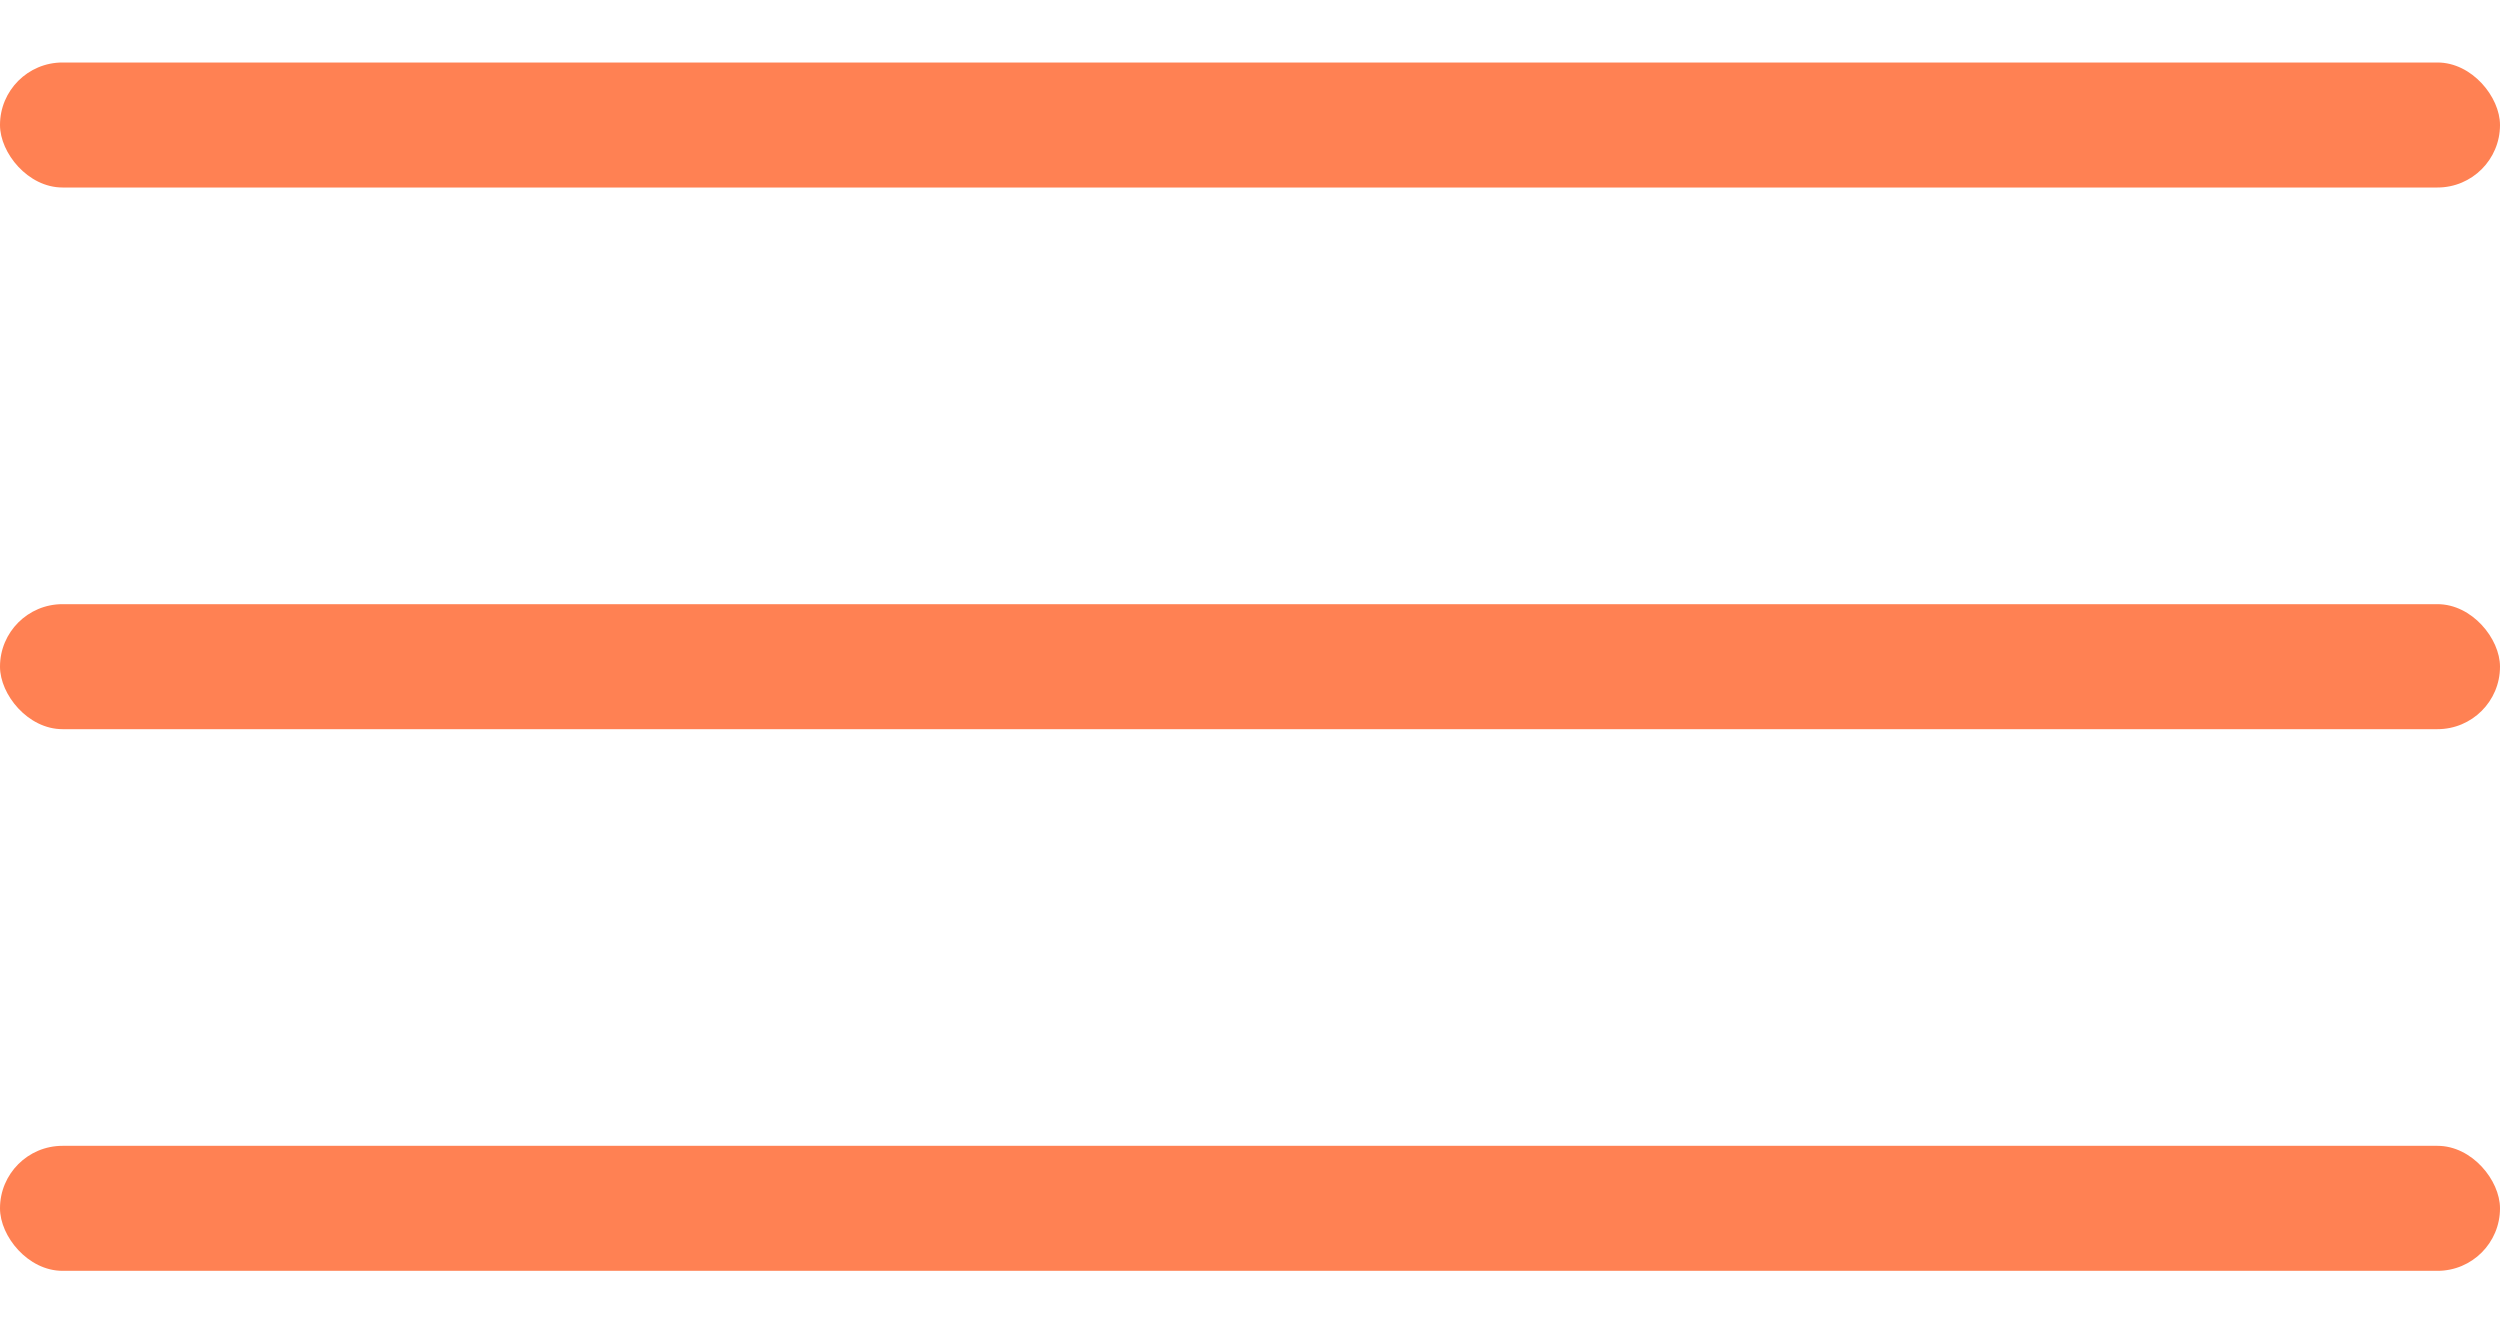
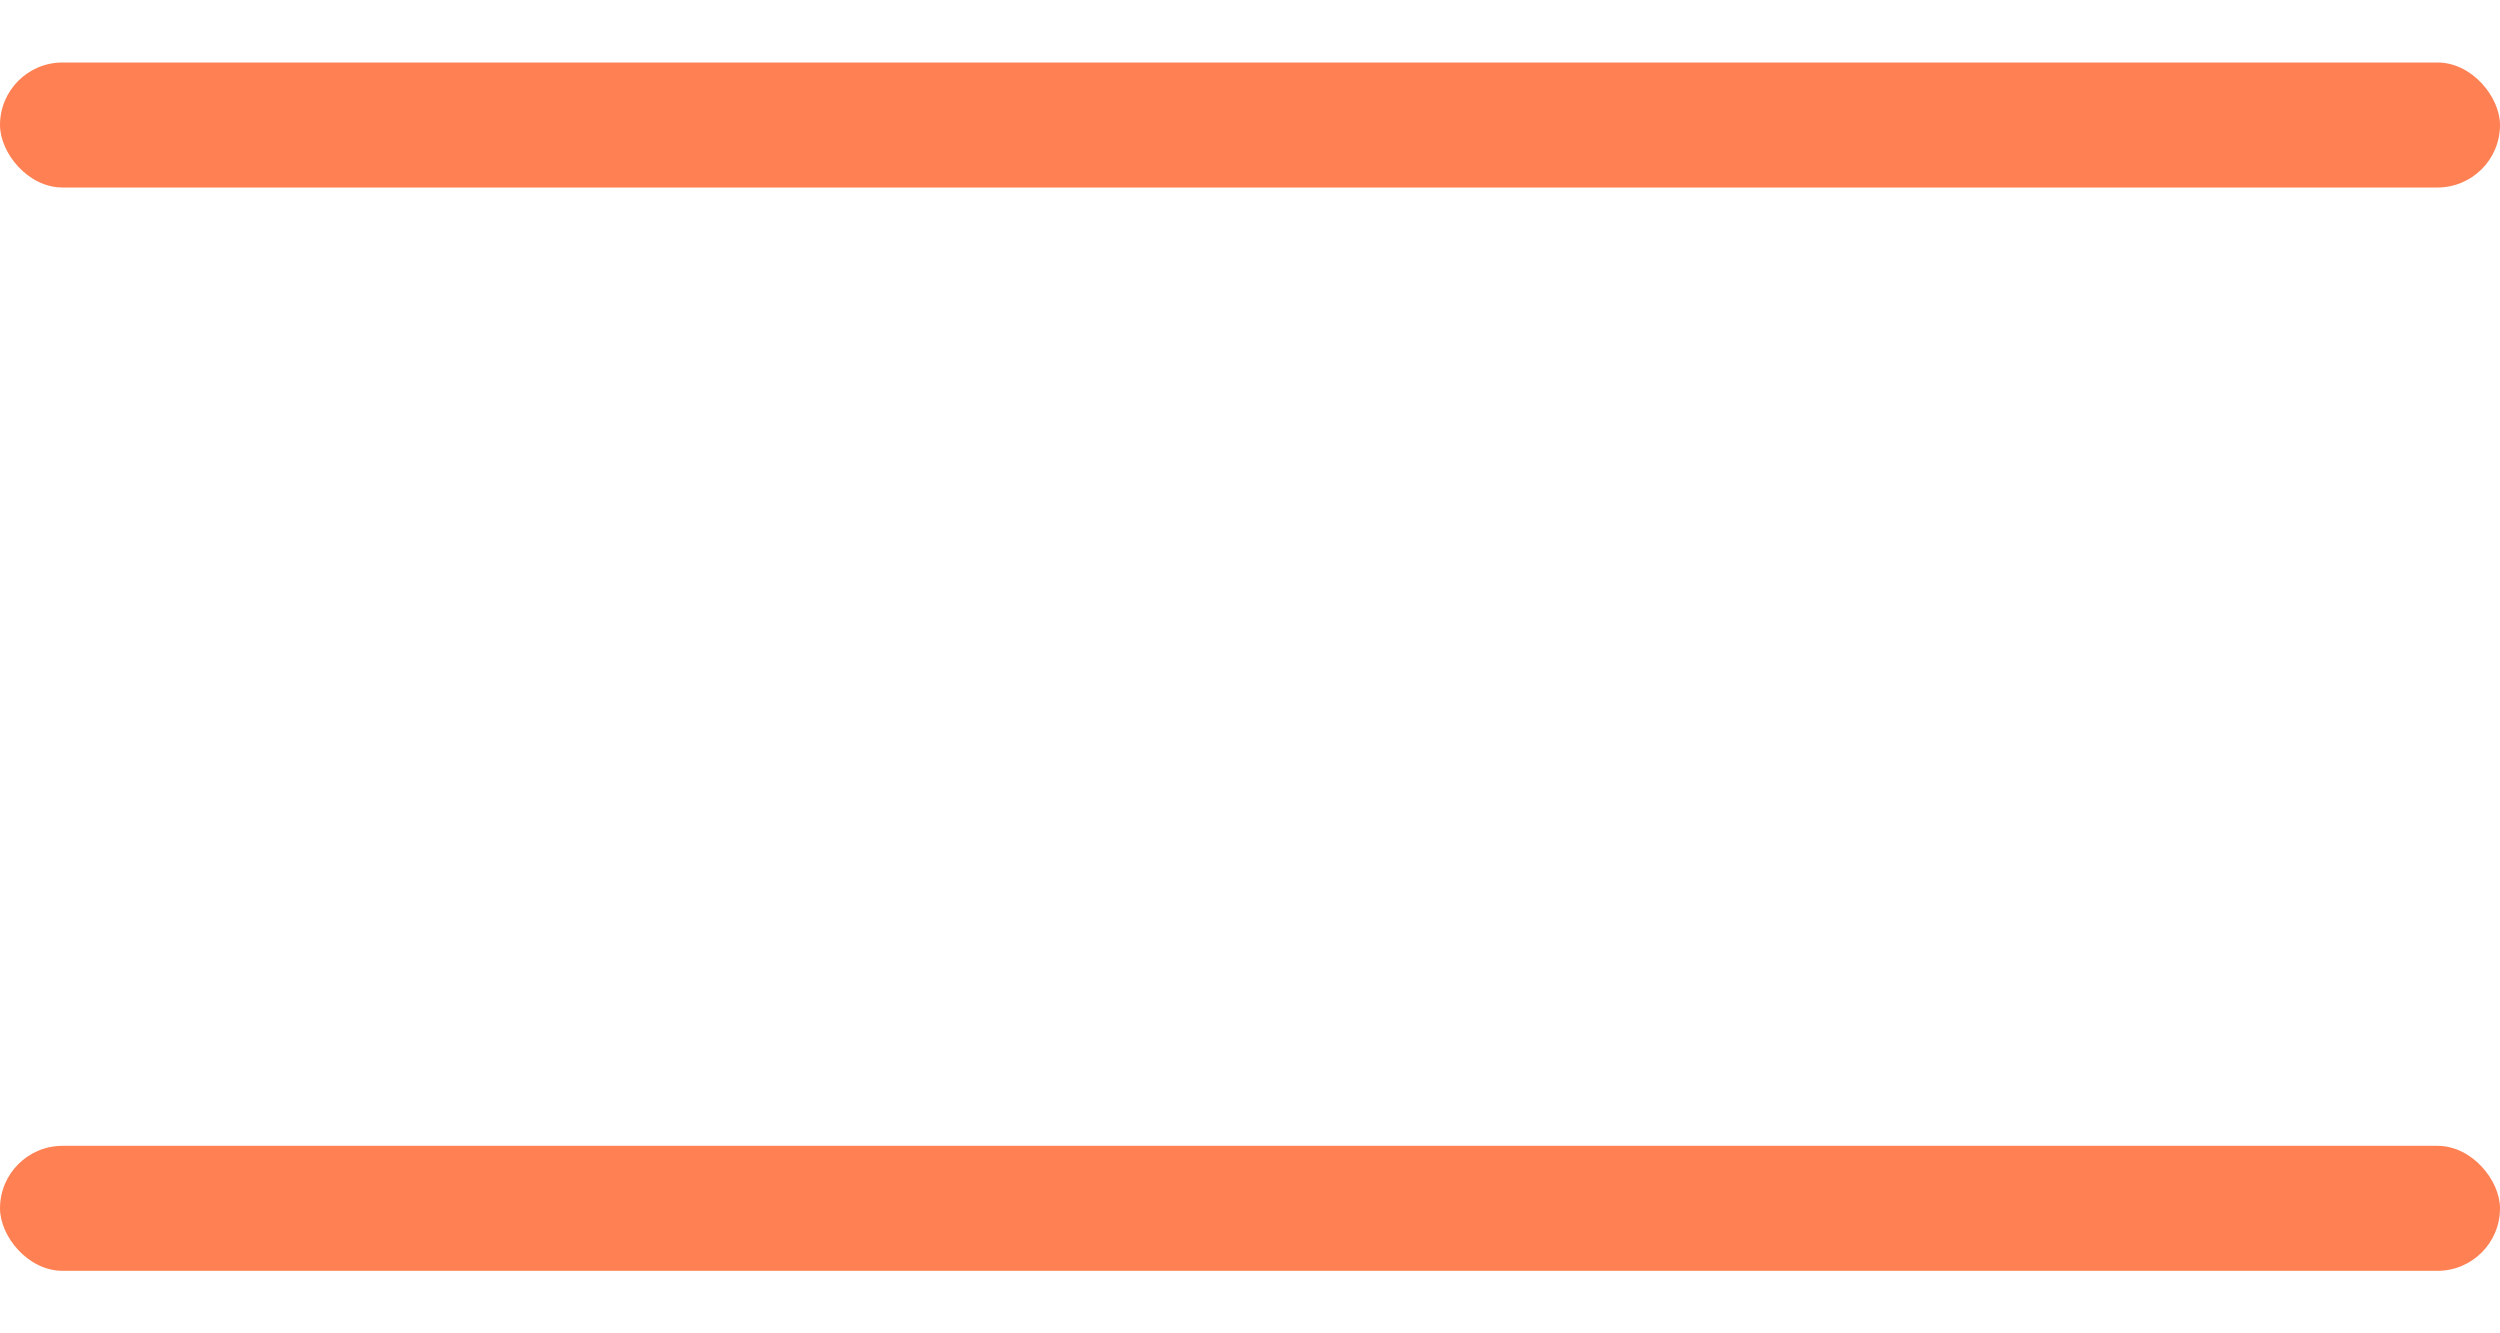
<svg xmlns="http://www.w3.org/2000/svg" width="30" height="16" viewBox="0 0 30 16" fill="none">
  <rect y="0.75" width="30" height="1.5" rx="0.75" fill="#FF8153" />
-   <rect y="7.25" width="30" height="1.5" rx="0.75" fill="#FF8153" />
  <rect y="13.75" width="30" height="1.5" rx="0.75" fill="#FF8153" />
</svg>